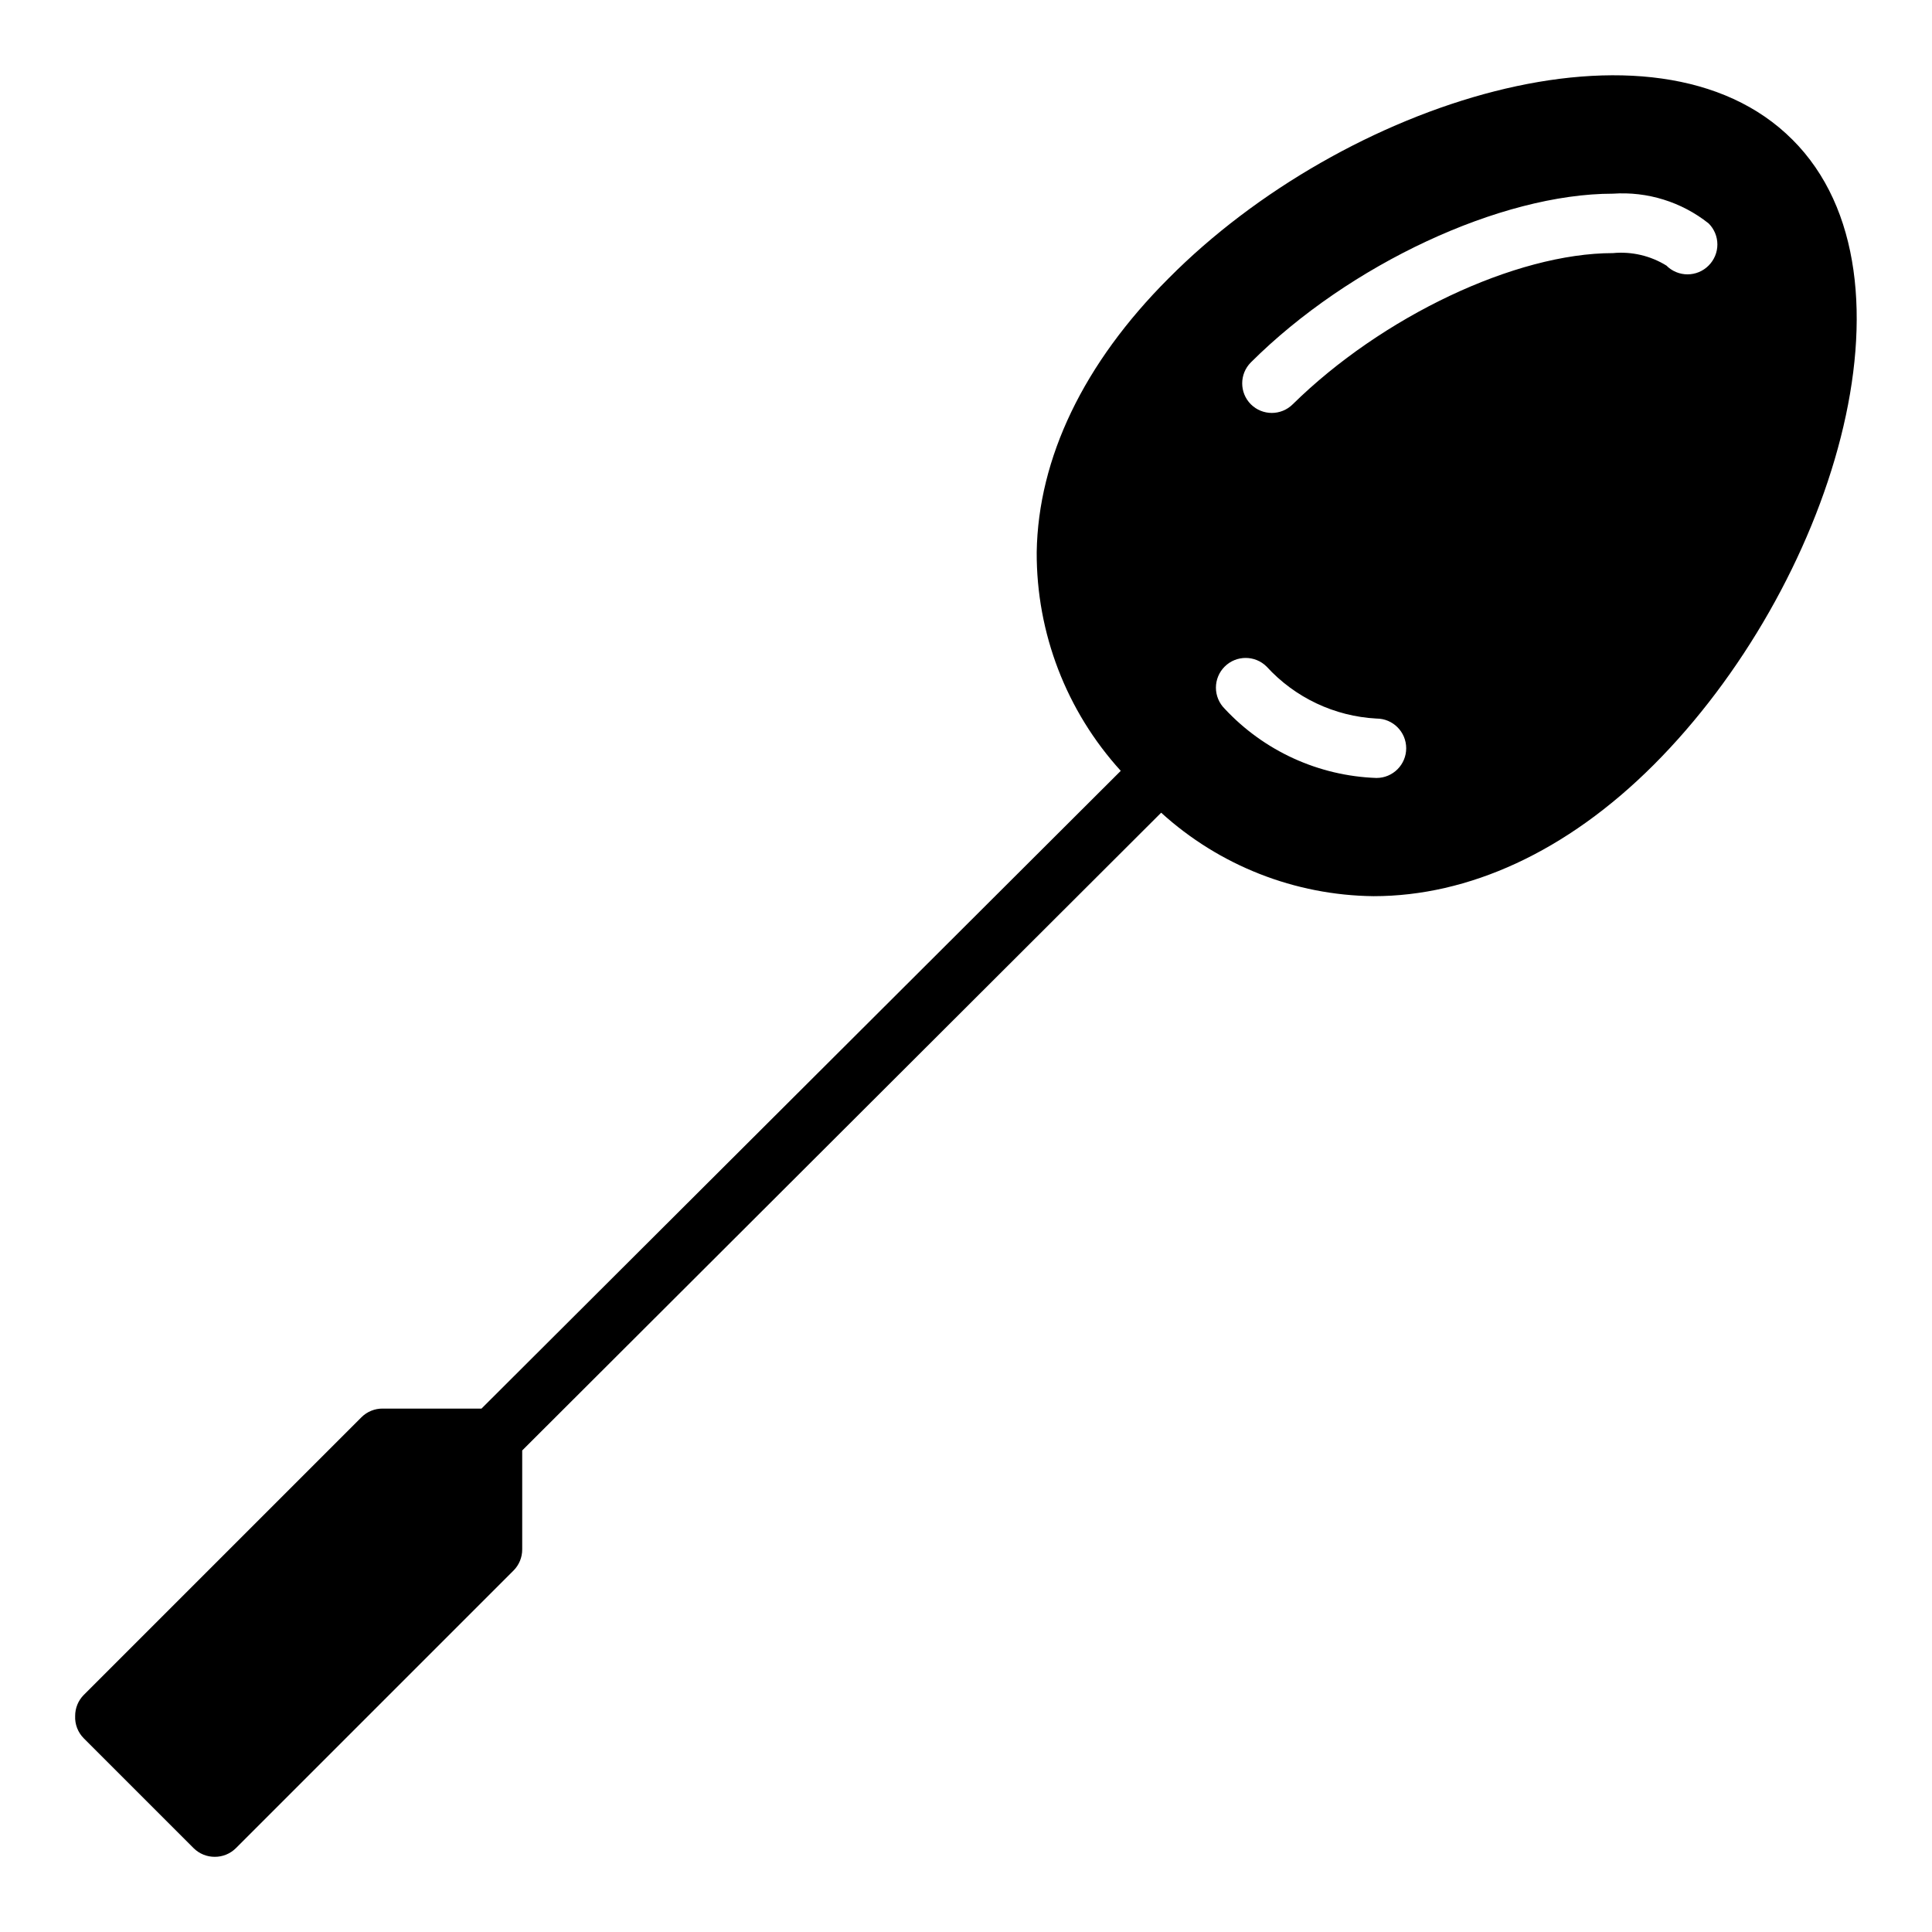
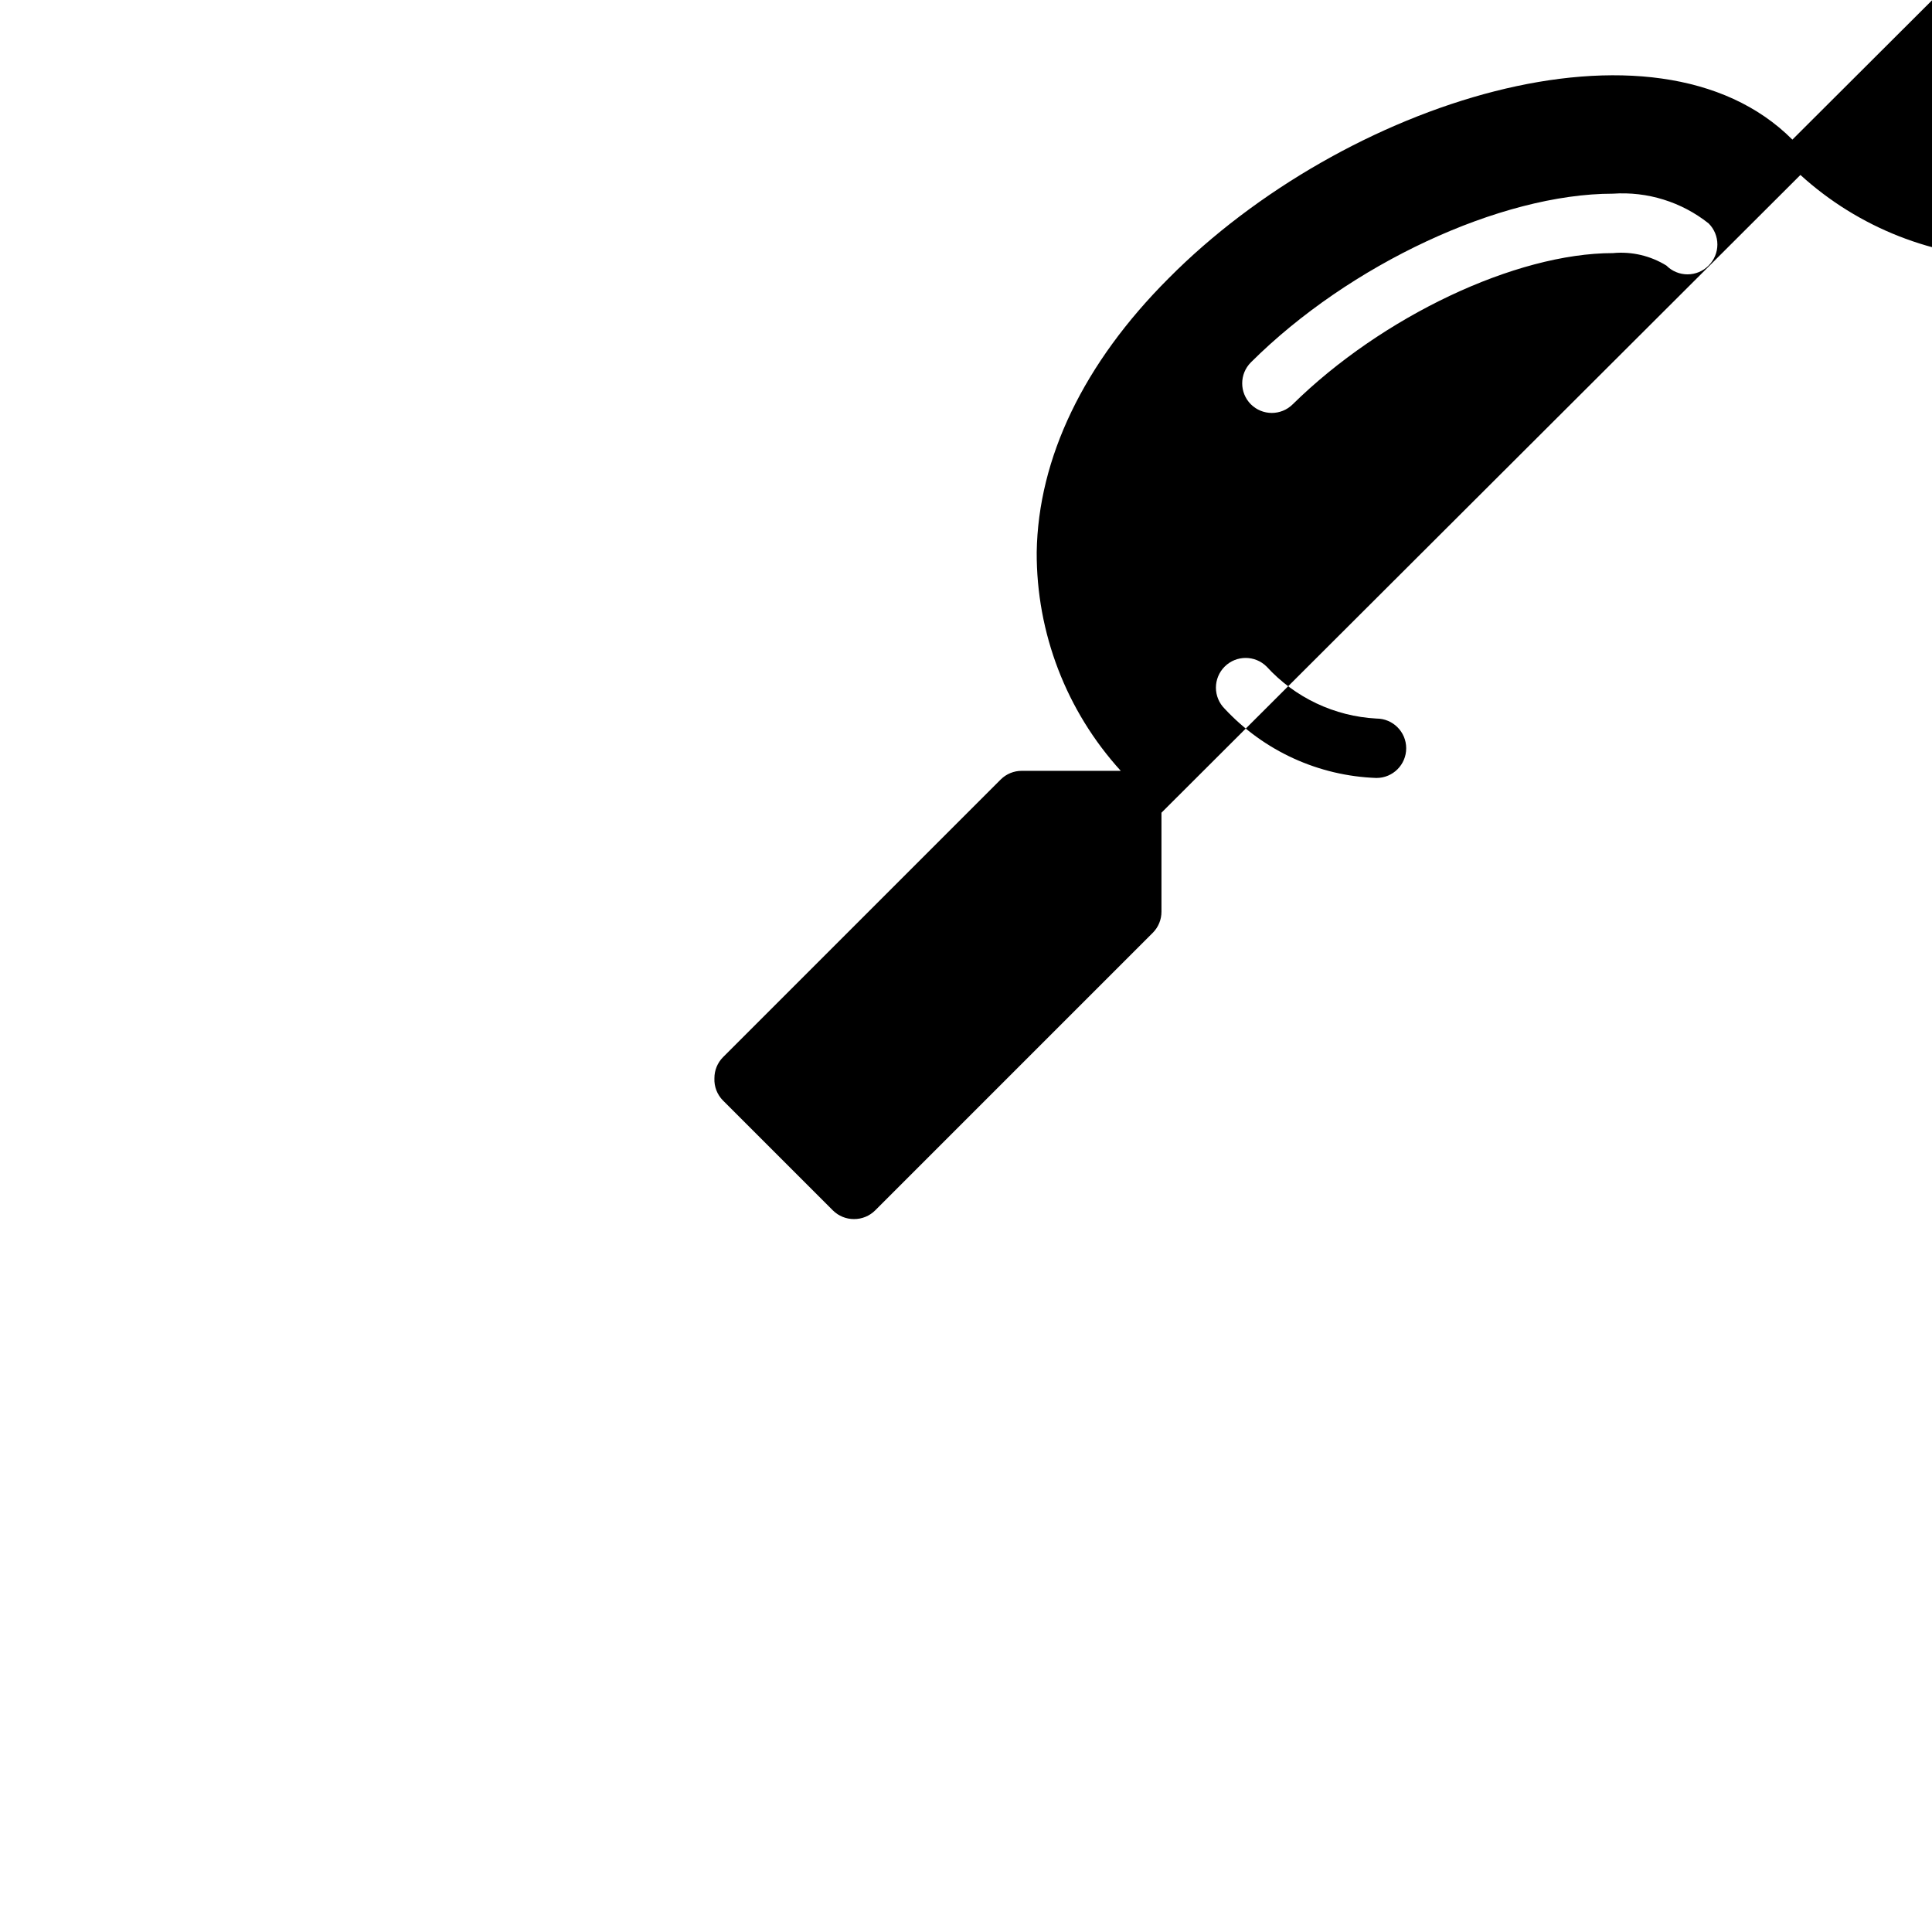
<svg xmlns="http://www.w3.org/2000/svg" fill="#000000" width="800px" height="800px" version="1.1" viewBox="144 144 512 512">
-   <path d="m619 181c-36.289-36.367-118.87-10.078-165.31 36.762-22.516 22.516-34.559 47.625-34.953 72.578-0.09 21.422 7.863 42.098 22.277 57.941l-169.41 169.01h-26.215c-2.09-0.012-4.102 0.809-5.586 2.281l-73.605 73.605c-1.473 1.484-2.293 3.496-2.281 5.586-0.102 2.203 0.727 4.344 2.281 5.906l29.125 29.125c1.488 1.473 3.5 2.297 5.59 2.285 2.094 0.012 4.106-0.812 5.59-2.285l73.602-73.602h0.004c1.473-1.488 2.293-3.496 2.281-5.59v-26.215l169.33-169.01c15.414 14.023 35.445 21.895 56.285 22.121 25.113 0 51.09-11.652 74.234-34.793 46.836-46.84 73.129-129.42 36.762-165.71zm-110.21 169.17h-0.004c-15.312-0.531-29.785-7.129-40.227-18.34-1.488-1.48-2.328-3.492-2.328-5.59 0-2.102 0.84-4.113 2.328-5.59 3.07-3.051 8.031-3.051 11.102 0 7.523 8.234 17.984 13.184 29.125 13.777 4.348 0 7.871 3.523 7.871 7.871s-3.523 7.871-7.871 7.871zm88.008-135.79c-1.48 1.492-3.492 2.328-5.59 2.328-2.102 0-4.113-0.836-5.59-2.328-4.238-2.617-9.211-3.777-14.168-3.305-25.82 0-61.246 16.848-84.863 40.066-3.07 3.055-8.027 3.055-11.098 0-3.055-3.07-3.055-8.027 0-11.098 26.055-25.977 66.203-44.715 95.961-44.715 9.133-0.629 18.176 2.18 25.348 7.875 1.488 1.477 2.328 3.488 2.328 5.586 0 2.102-0.84 4.113-2.328 5.59z" />
+   <path d="m619 181c-36.289-36.367-118.87-10.078-165.31 36.762-22.516 22.516-34.559 47.625-34.953 72.578-0.09 21.422 7.863 42.098 22.277 57.941h-26.215c-2.09-0.012-4.102 0.809-5.586 2.281l-73.605 73.605c-1.473 1.484-2.293 3.496-2.281 5.586-0.102 2.203 0.727 4.344 2.281 5.906l29.125 29.125c1.488 1.473 3.5 2.297 5.59 2.285 2.094 0.012 4.106-0.812 5.59-2.285l73.602-73.602h0.004c1.473-1.488 2.293-3.496 2.281-5.59v-26.215l169.33-169.01c15.414 14.023 35.445 21.895 56.285 22.121 25.113 0 51.09-11.652 74.234-34.793 46.836-46.84 73.129-129.42 36.762-165.71zm-110.21 169.17h-0.004c-15.312-0.531-29.785-7.129-40.227-18.34-1.488-1.48-2.328-3.492-2.328-5.59 0-2.102 0.84-4.113 2.328-5.59 3.07-3.051 8.031-3.051 11.102 0 7.523 8.234 17.984 13.184 29.125 13.777 4.348 0 7.871 3.523 7.871 7.871s-3.523 7.871-7.871 7.871zm88.008-135.79c-1.48 1.492-3.492 2.328-5.59 2.328-2.102 0-4.113-0.836-5.59-2.328-4.238-2.617-9.211-3.777-14.168-3.305-25.82 0-61.246 16.848-84.863 40.066-3.07 3.055-8.027 3.055-11.098 0-3.055-3.07-3.055-8.027 0-11.098 26.055-25.977 66.203-44.715 95.961-44.715 9.133-0.629 18.176 2.18 25.348 7.875 1.488 1.477 2.328 3.488 2.328 5.586 0 2.102-0.84 4.113-2.328 5.59z" />
</svg>